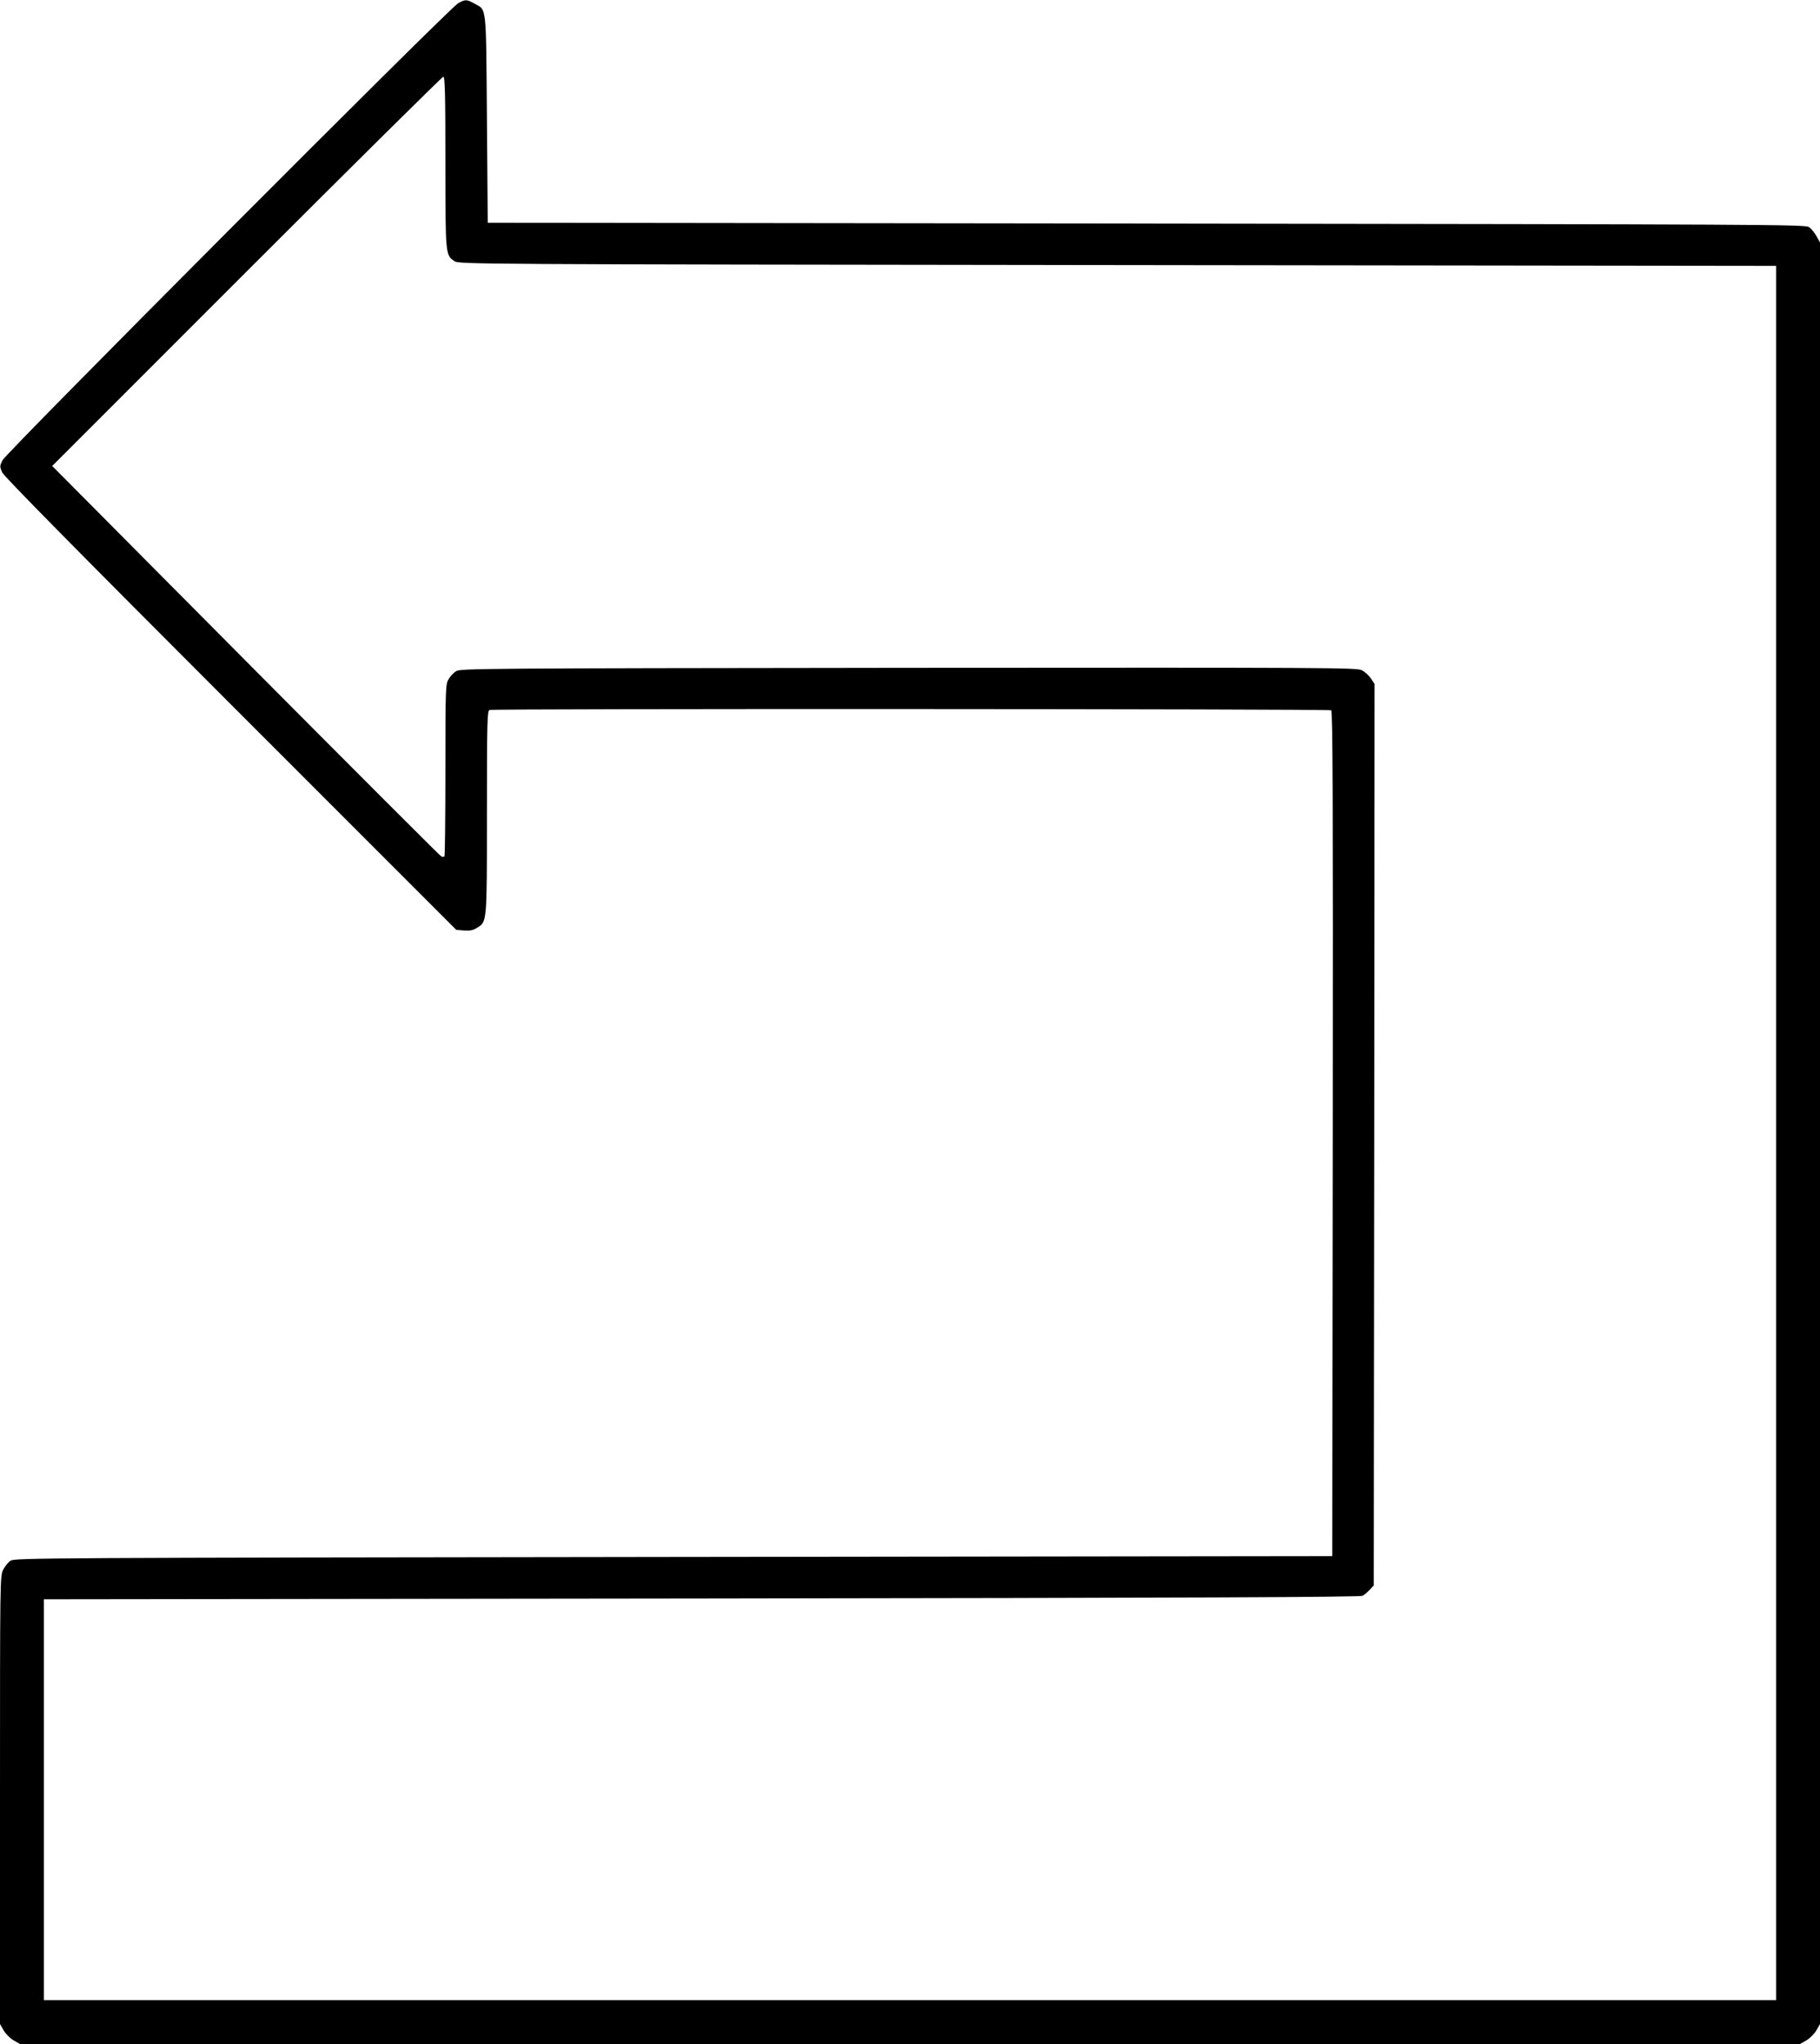
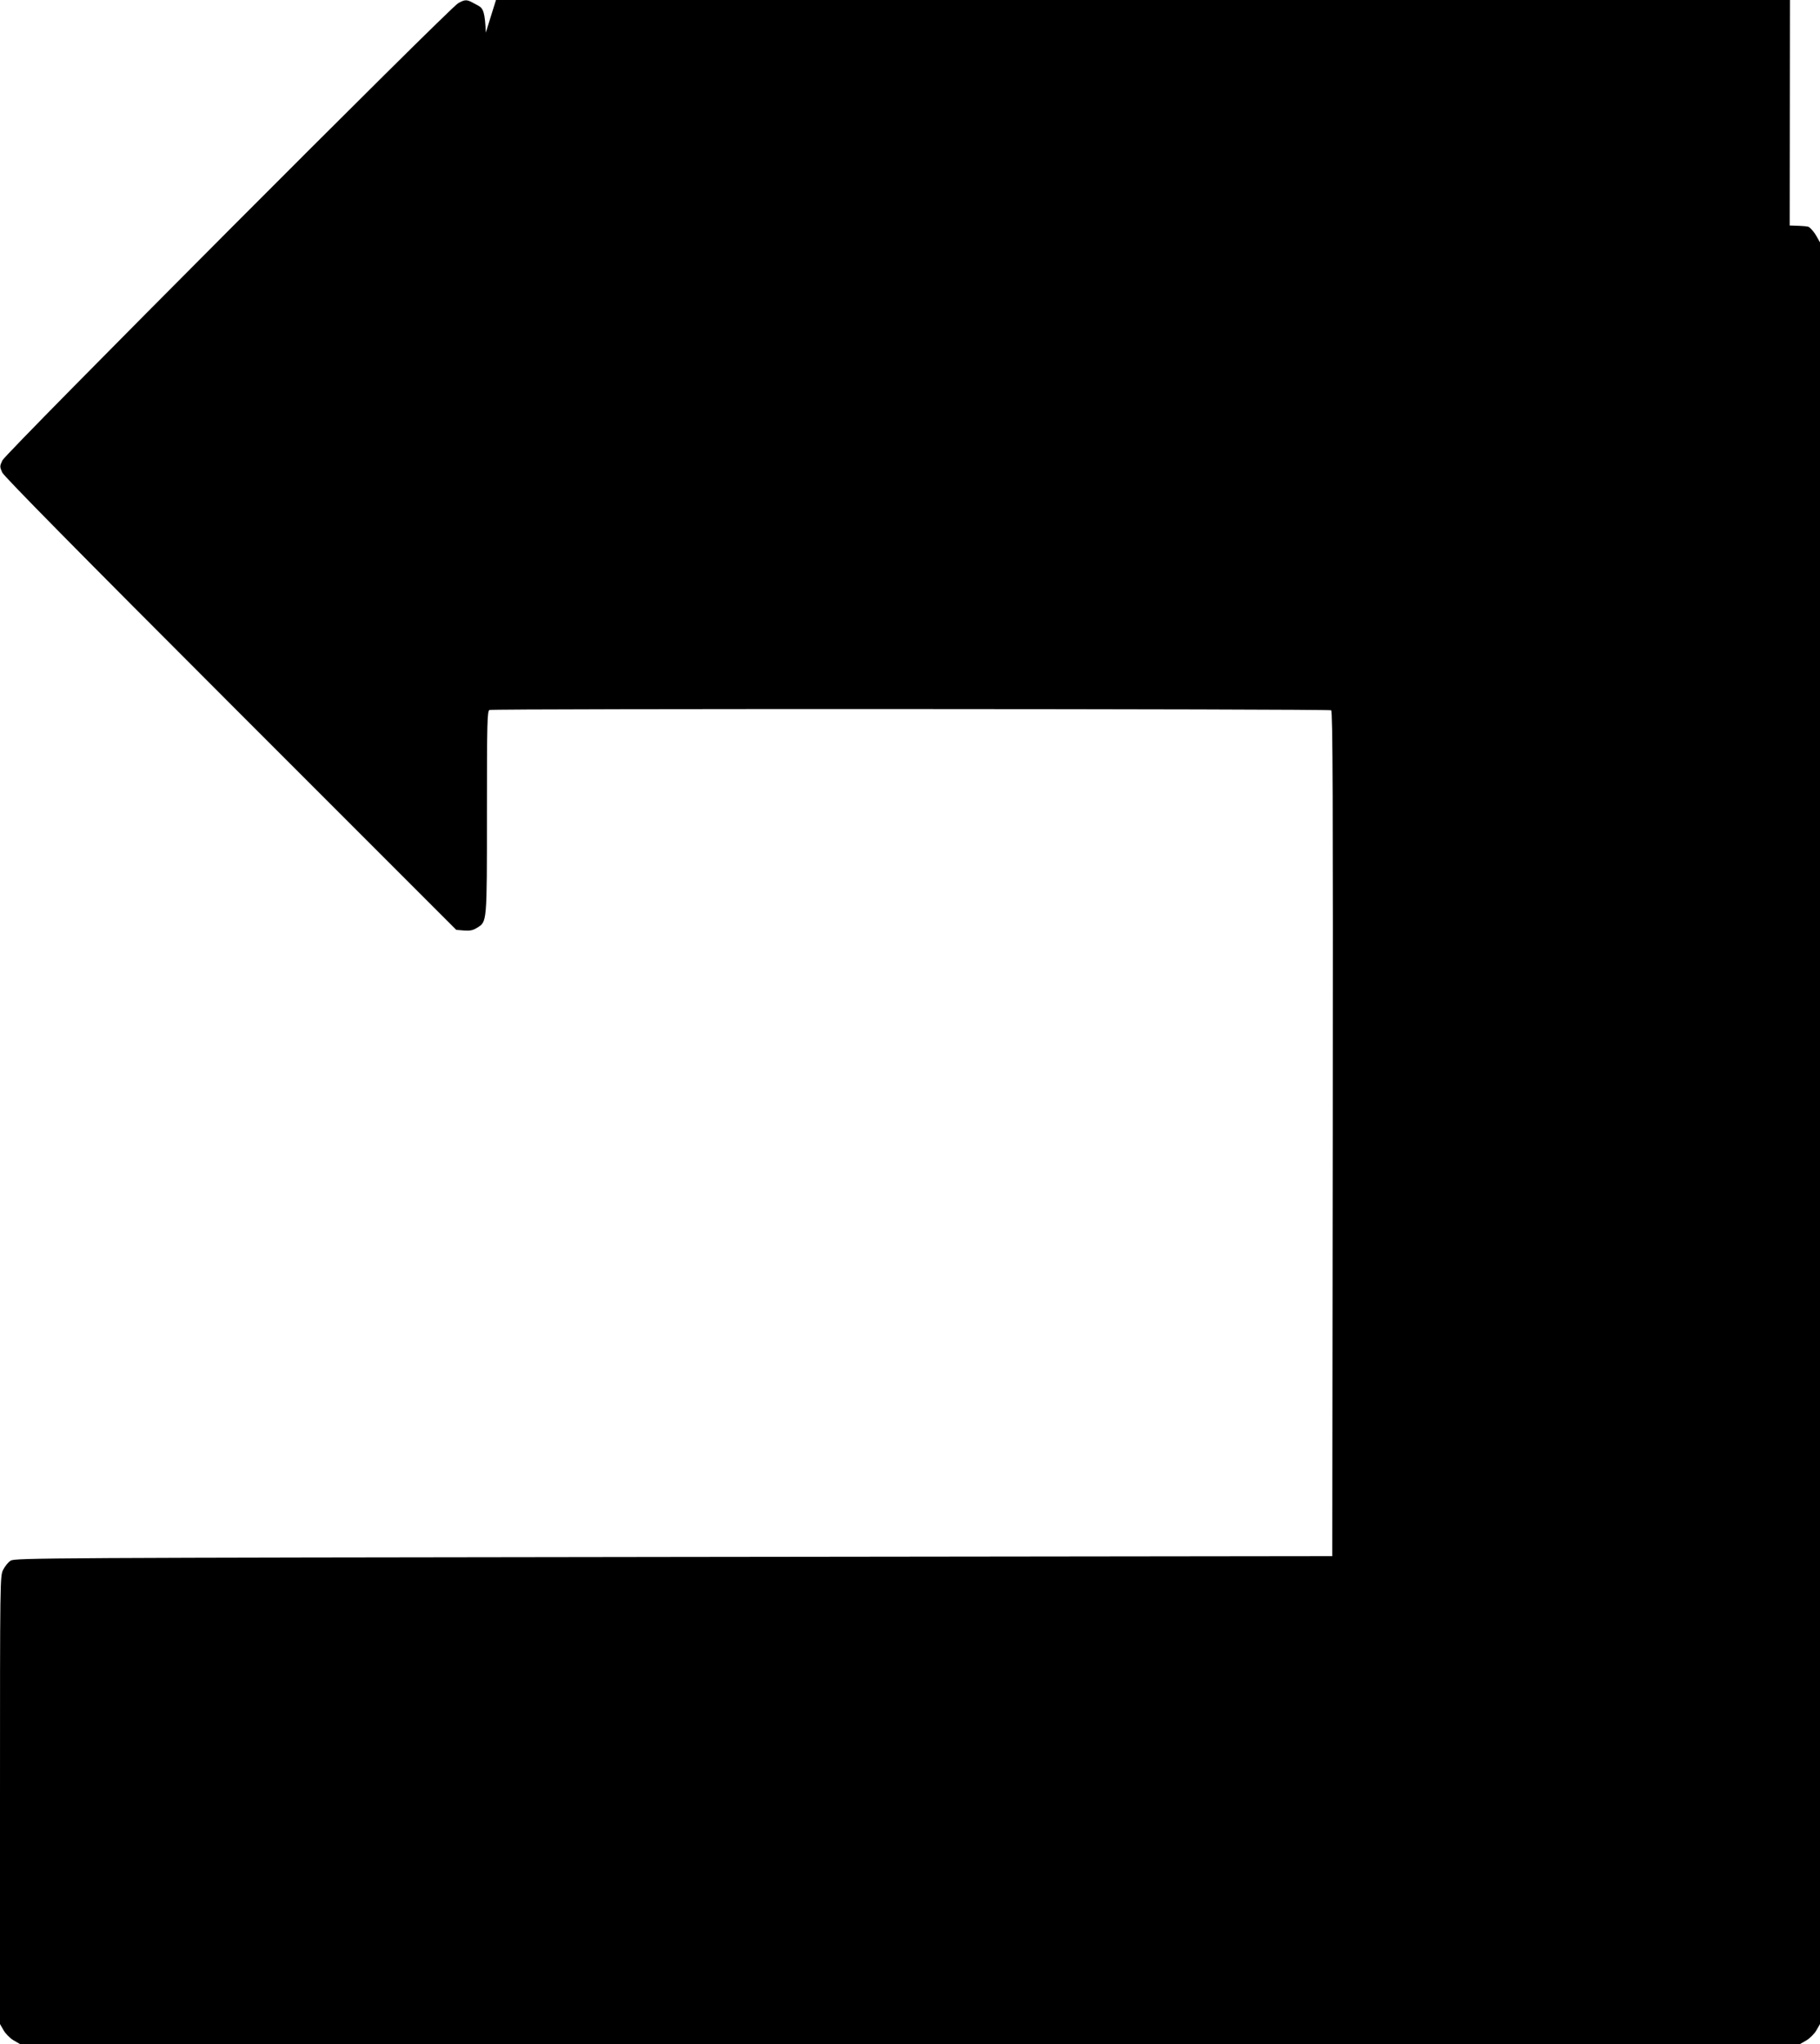
<svg xmlns="http://www.w3.org/2000/svg" version="1.0" width="1140pt" height="1280pt" viewBox="0 0 1140 1280" preserveAspectRatio="xMidYMid meet">
  <g transform="translate(0,1280) scale(0.1,-0.1)" fill="#000000" stroke="none">
-     <path d="M2870 12780 c-54 -29 -2834 -2817 -2855 -2863 -17 -36 -17 -40 -1 -76 12 -25 471 -491 1431 -1451 l1413 -1413 48 -4 c37 -3 57 1 82 17 63 39 62 24 62 724 0 569 2 634 16 640 24 9 5257 7 5272 -2 10 -7 12 -544 10 -2653 l-3 -2644 -4125 -5 c-3921 -5 -4127 -6 -4153 -23 -15 -9 -36 -35 -47 -57 -20 -39 -20 -56 -20 -1442 l0 -1403 23 -40 c13 -22 40 -49 62 -62 l40 -23 5575 0 5575 0 40 23 c22 13 49 40 62 62 l23 40 0 5579 0 5578 -22 39 c-12 22 -33 47 -47 57 -25 16 -252 17 -4151 22 l-4125 5 -5 650 c-6 727 0 679 -79 723 -47 26 -56 27 -101 2z m-80 -995 c0 -583 0 -582 56 -620 29 -20 82 -20 4154 -25 l4125 -5 0 -5430 0 -5430 -5425 0 -5425 0 0 1255 0 1255 4120 5 c3096 4 4125 8 4140 17 11 6 31 23 45 38 l25 27 3 2822 2 2823 -23 34 c-12 19 -38 42 -57 52 -33 16 -184 17 -2840 15 -2685 -3 -2807 -4 -2833 -21 -16 -10 -37 -32 -47 -50 -19 -31 -20 -54 -20 -568 0 -295 -3 -538 -6 -542 -3 -3 -12 -3 -19 -1 -7 3 -558 554 -1225 1225 l-1213 1221 1219 1219 c670 670 1225 1219 1231 1219 10 0 13 -113 13 -535z" />
+     <path d="M2870 12780 c-54 -29 -2834 -2817 -2855 -2863 -17 -36 -17 -40 -1 -76 12 -25 471 -491 1431 -1451 l1413 -1413 48 -4 c37 -3 57 1 82 17 63 39 62 24 62 724 0 569 2 634 16 640 24 9 5257 7 5272 -2 10 -7 12 -544 10 -2653 l-3 -2644 -4125 -5 c-3921 -5 -4127 -6 -4153 -23 -15 -9 -36 -35 -47 -57 -20 -39 -20 -56 -20 -1442 l0 -1403 23 -40 c13 -22 40 -49 62 -62 l40 -23 5575 0 5575 0 40 23 c22 13 49 40 62 62 l23 40 0 5579 0 5578 -22 39 c-12 22 -33 47 -47 57 -25 16 -252 17 -4151 22 l-4125 5 -5 650 c-6 727 0 679 -79 723 -47 26 -56 27 -101 2z m-80 -995 c0 -583 0 -582 56 -620 29 -20 82 -20 4154 -25 c3096 4 4125 8 4140 17 11 6 31 23 45 38 l25 27 3 2822 2 2823 -23 34 c-12 19 -38 42 -57 52 -33 16 -184 17 -2840 15 -2685 -3 -2807 -4 -2833 -21 -16 -10 -37 -32 -47 -50 -19 -31 -20 -54 -20 -568 0 -295 -3 -538 -6 -542 -3 -3 -12 -3 -19 -1 -7 3 -558 554 -1225 1225 l-1213 1221 1219 1219 c670 670 1225 1219 1231 1219 10 0 13 -113 13 -535z" />
  </g>
</svg>